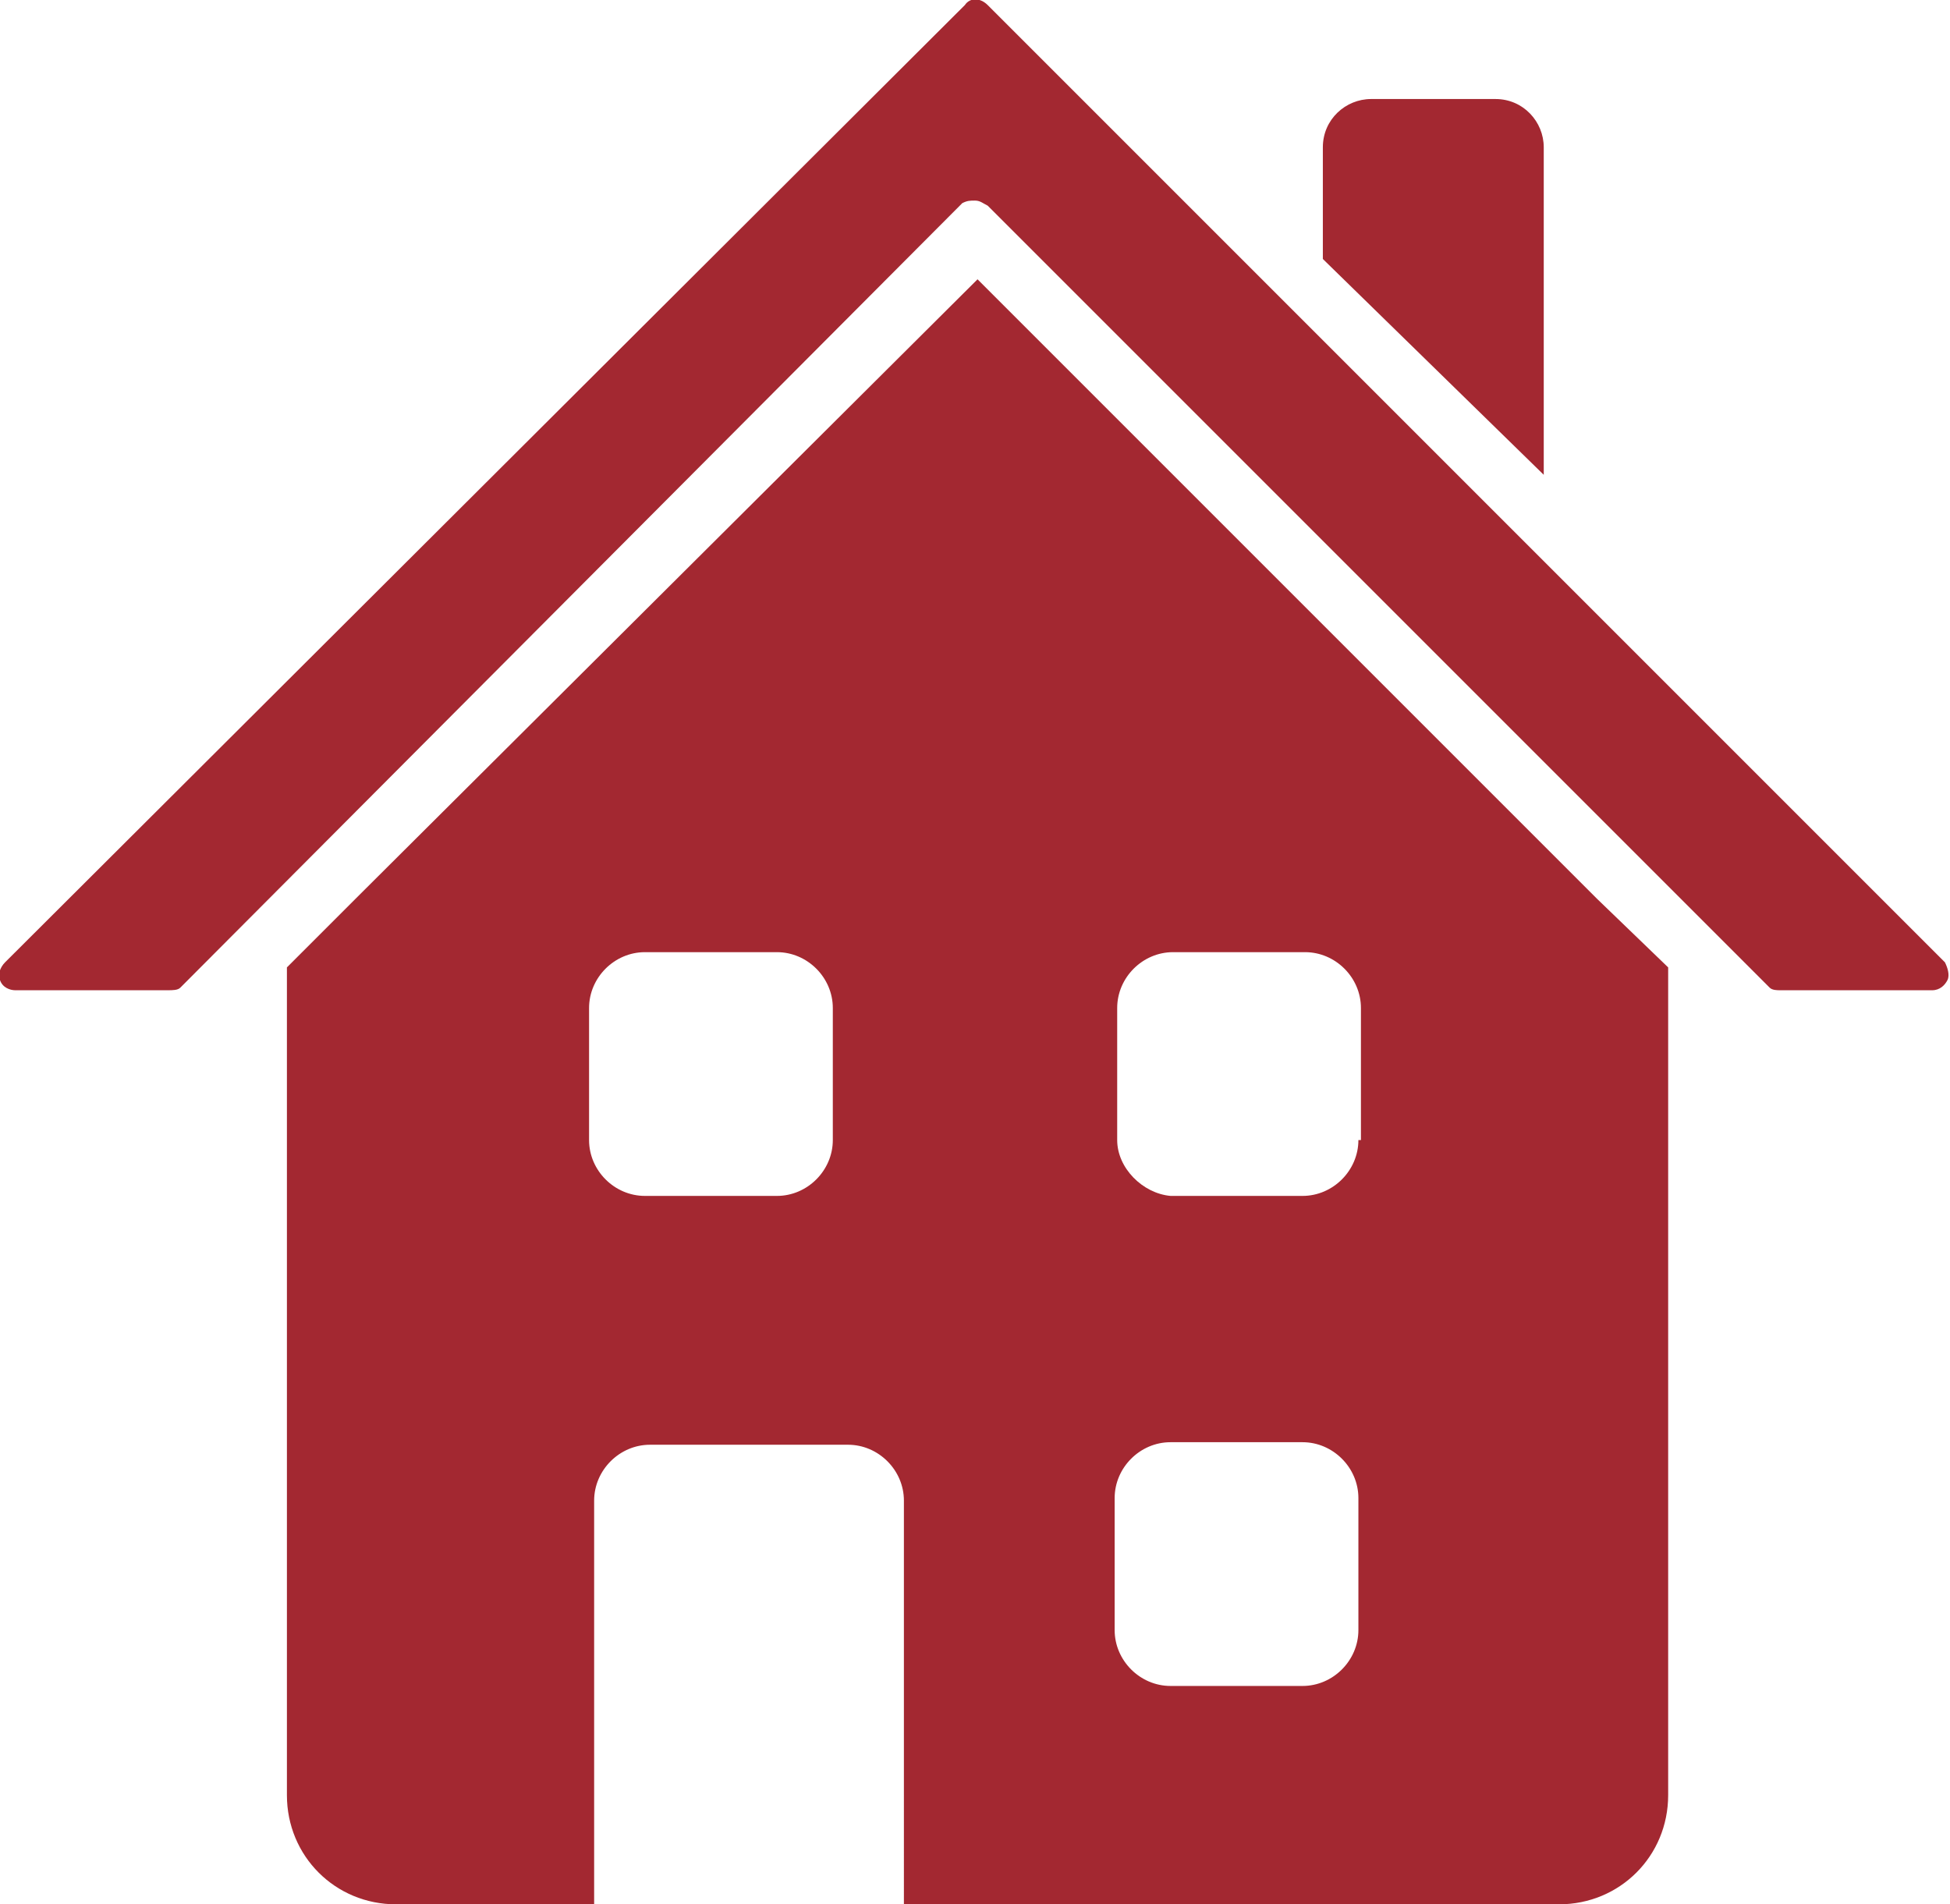
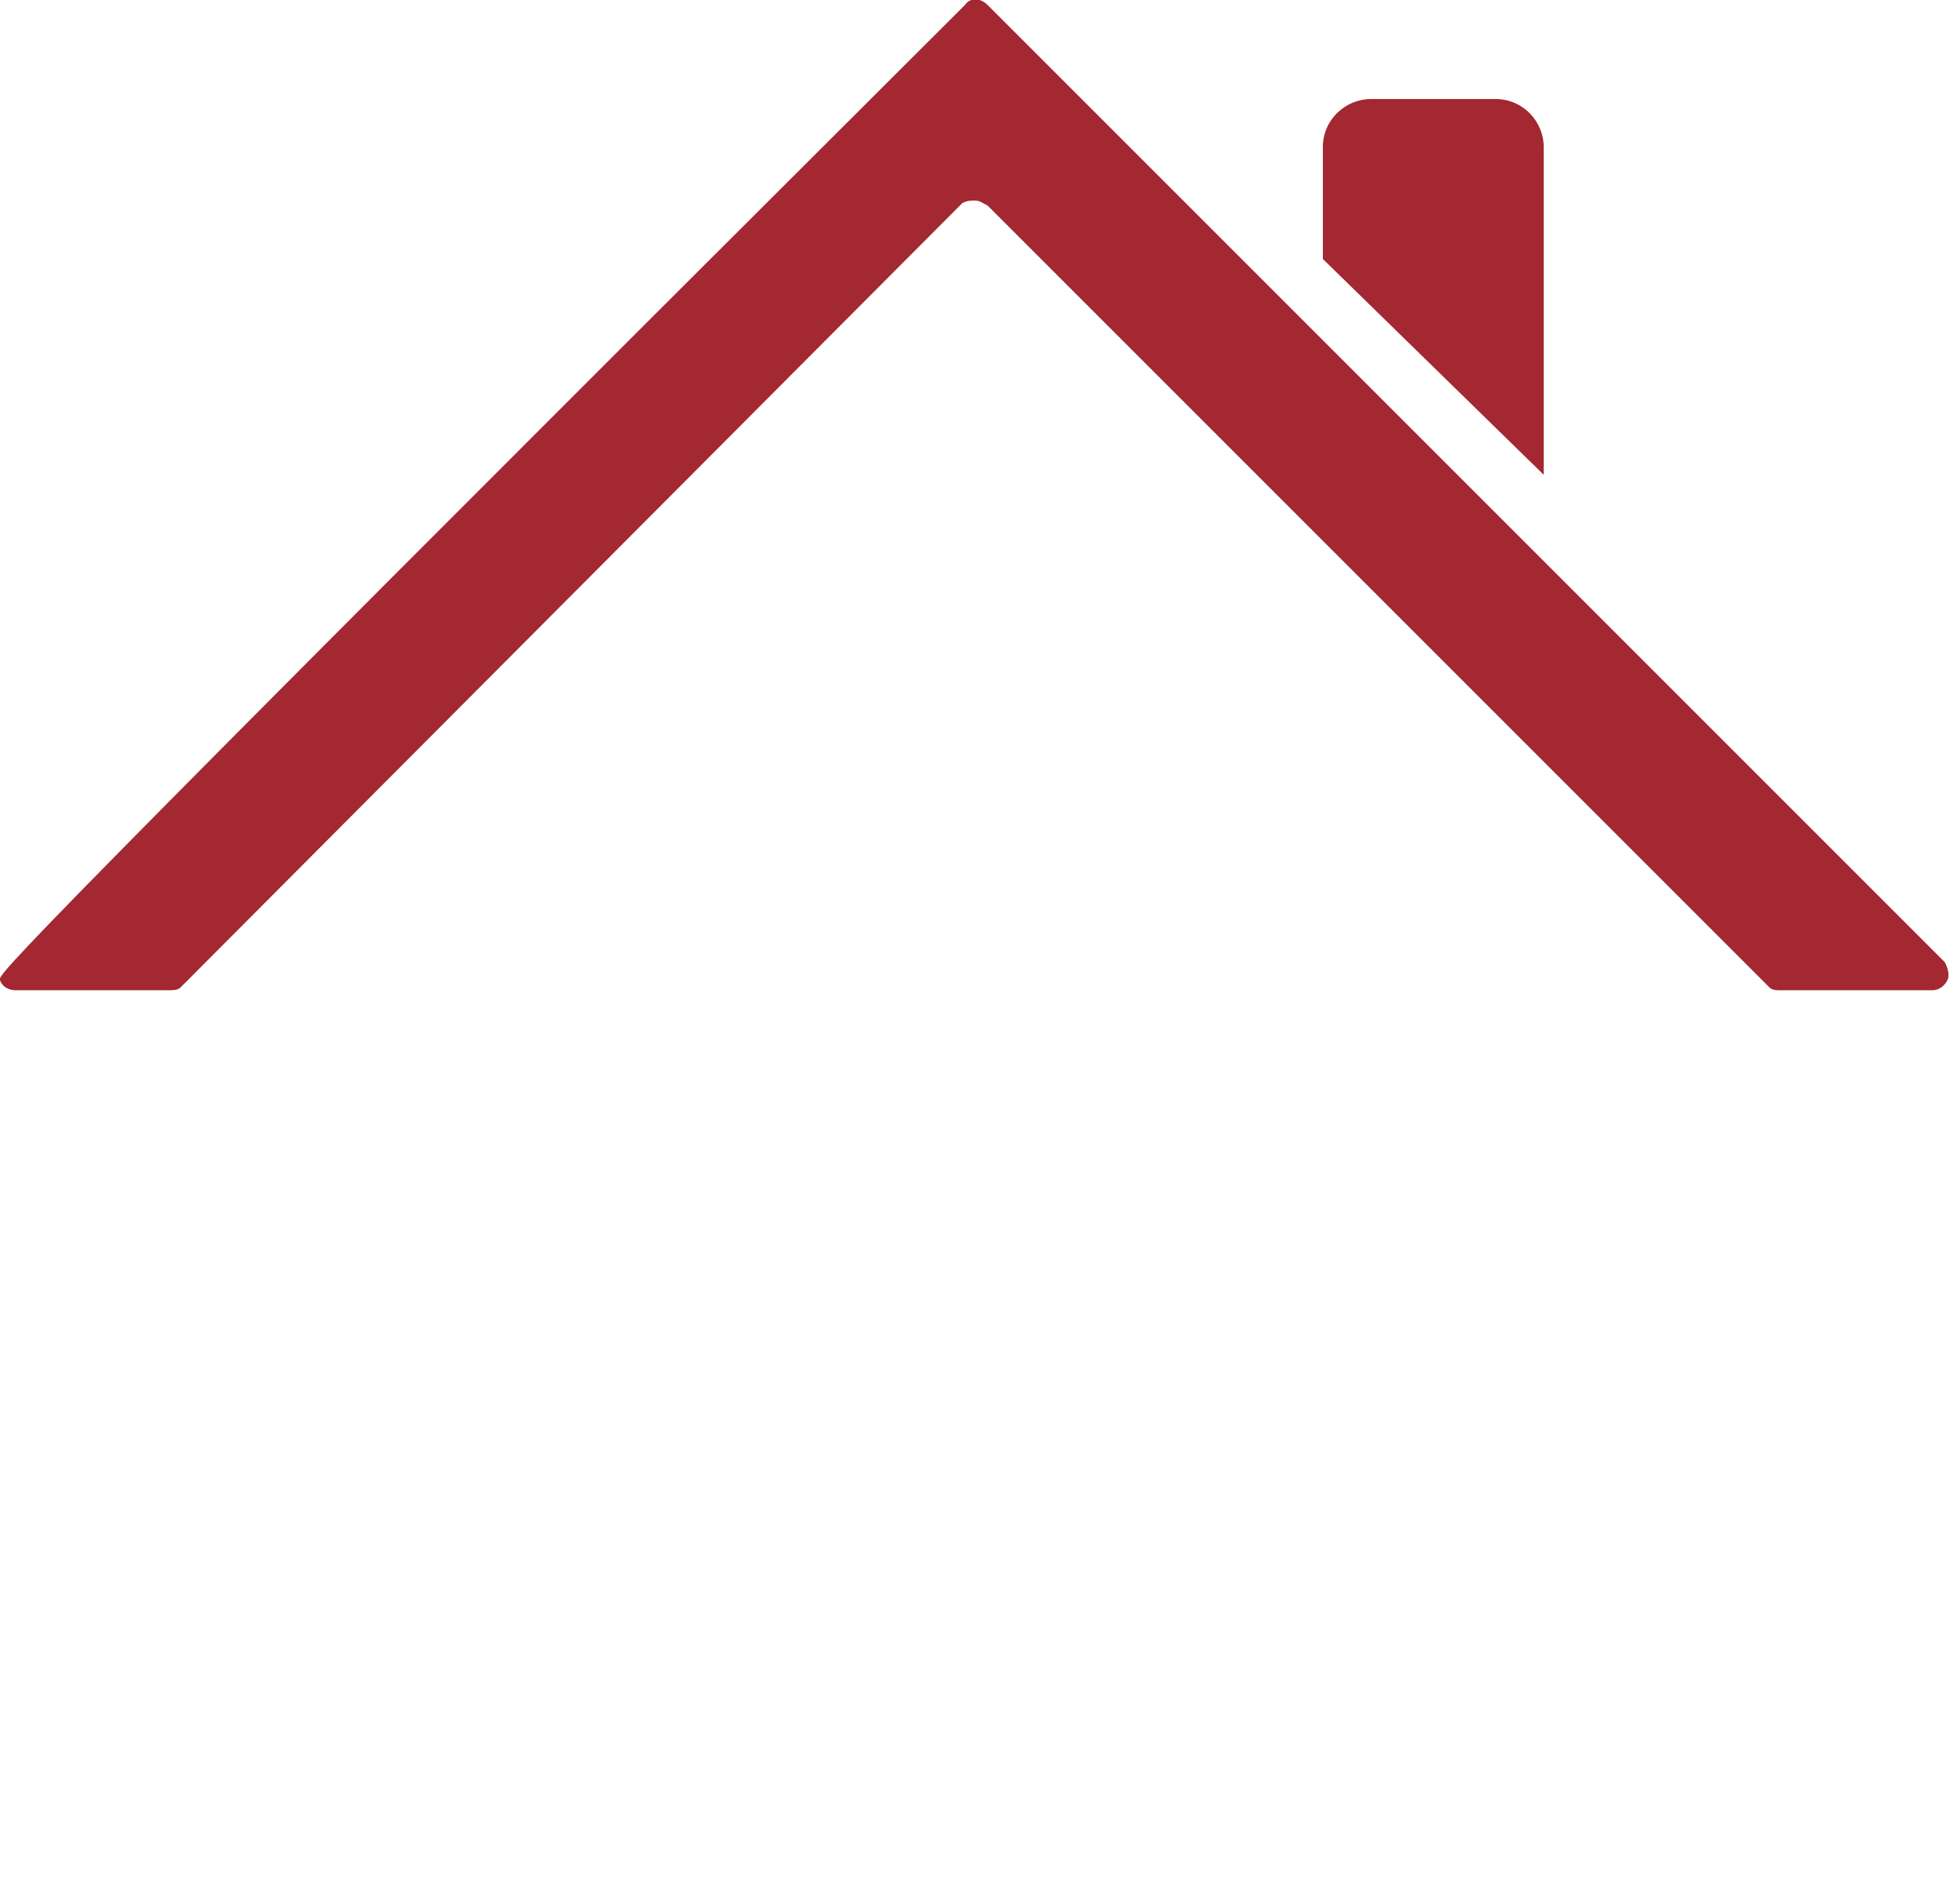
<svg xmlns="http://www.w3.org/2000/svg" version="1.1" id="Ebene_1" x="0px" y="0px" viewBox="0 0 76.8 75" style="enable-background:new 0 0 76.8 75;" xml:space="preserve">
  <style type="text/css"> .st0{fill:#A32831;} </style>
  <g>
    <g>
      <path class="st0" d="M60.8,18.7c0-0.1,0-0.2,0-0.3V5.8c0-1-0.8-1.9-1.9-1.9H54c-1,0-1.9,0.8-1.9,1.9v4.4L60.8,18.7z" />
    </g>
-     <path class="st0" d="M62.9,35.4l-3.4-3.4l-21-21L14,35.4l0,0l-2.7,2.7v32.6c0,2.4,1.9,4.3,4.3,4.3h7.8V59.1c0-1.2,1-2.2,2.2-2.2 h7.8c1.2,0,2.2,1,2.2,2.2V75h25.8c2.4,0,4.3-1.9,4.3-4.3V38.1L62.9,35.4z M32.8,44.9c0,1.2-1,2.2-2.2,2.2h-5.2 c-1.2,0-2.2-1-2.2-2.2v-5.2c0-1.2,1-2.2,2.2-2.2h5.2c1.2,0,2.2,1,2.2,2.2V44.9z M53.5,64.2c0,1.2-1,2.2-2.2,2.2h-5.2 c-1.2,0-2.2-1-2.2-2.2v-5.2c0-1.2,1-2.2,2.2-2.2h5.2c1.2,0,2.2,1,2.2,2.2V64.2z M53.5,44.9c0,1.2-1,2.2-2.2,2.2h-5.2 C45,47,44,46,44,44.9v-5.2c0-1.2,1-2.2,2.2-2.2h5.2c1.2,0,2.2,1,2.2,2.2V44.9z" />
-     <path class="st0" d="M38.4,7.9c0.2,0,0.3,0.1,0.5,0.2l30.8,30.8C69.8,39,70,39,70.1,39h6c0.3,0,0.5-0.2,0.6-0.4 c0.1-0.2,0-0.5-0.1-0.7L38.9,0.2c-0.3-0.3-0.7-0.3-0.9,0L0.2,37.9C0,38.1-0.1,38.4,0,38.6C0.1,38.9,0.4,39,0.6,39h6 C6.8,39,7,39,7.1,38.9L37.9,8C38.1,7.9,38.2,7.9,38.4,7.9z" />
+     <path class="st0" d="M38.4,7.9c0.2,0,0.3,0.1,0.5,0.2l30.8,30.8C69.8,39,70,39,70.1,39h6c0.3,0,0.5-0.2,0.6-0.4 c0.1-0.2,0-0.5-0.1-0.7L38.9,0.2c-0.3-0.3-0.7-0.3-0.9,0C0,38.1-0.1,38.4,0,38.6C0.1,38.9,0.4,39,0.6,39h6 C6.8,39,7,39,7.1,38.9L37.9,8C38.1,7.9,38.2,7.9,38.4,7.9z" />
  </g>
</svg>